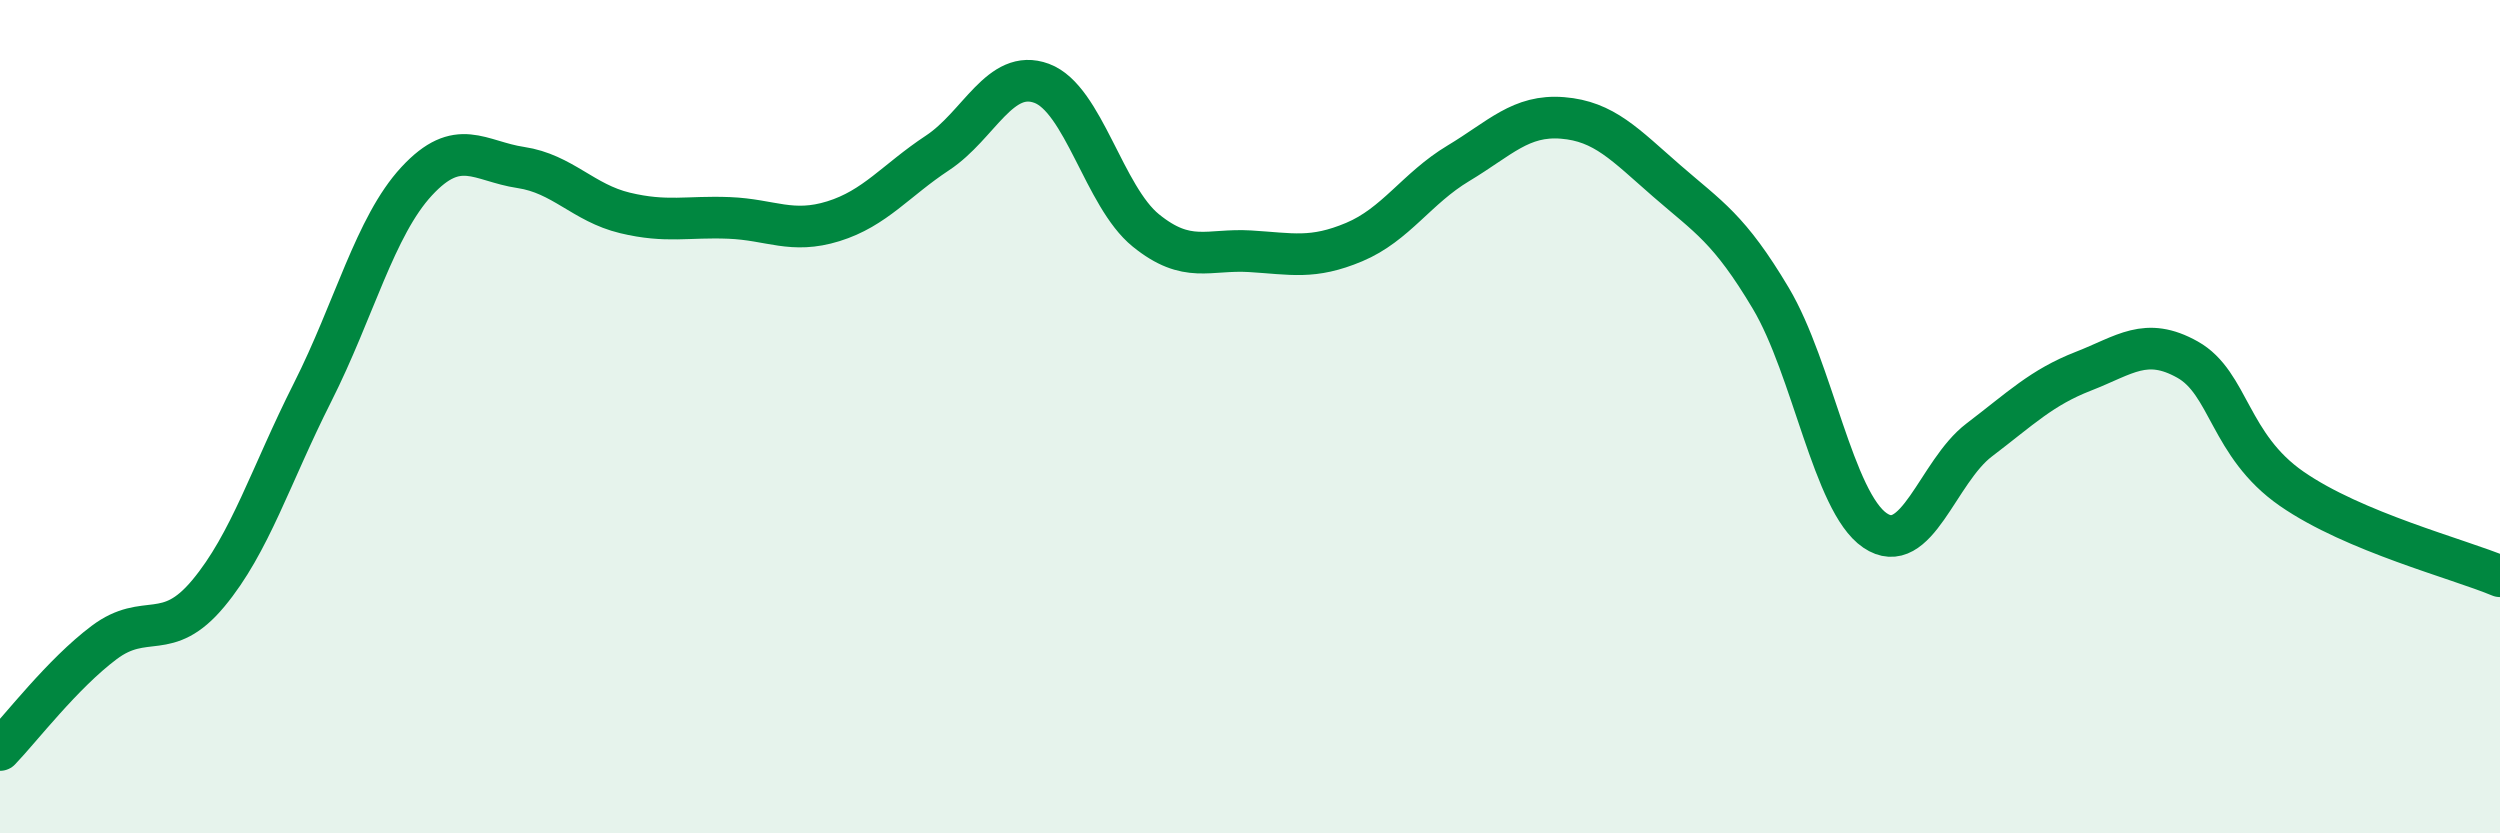
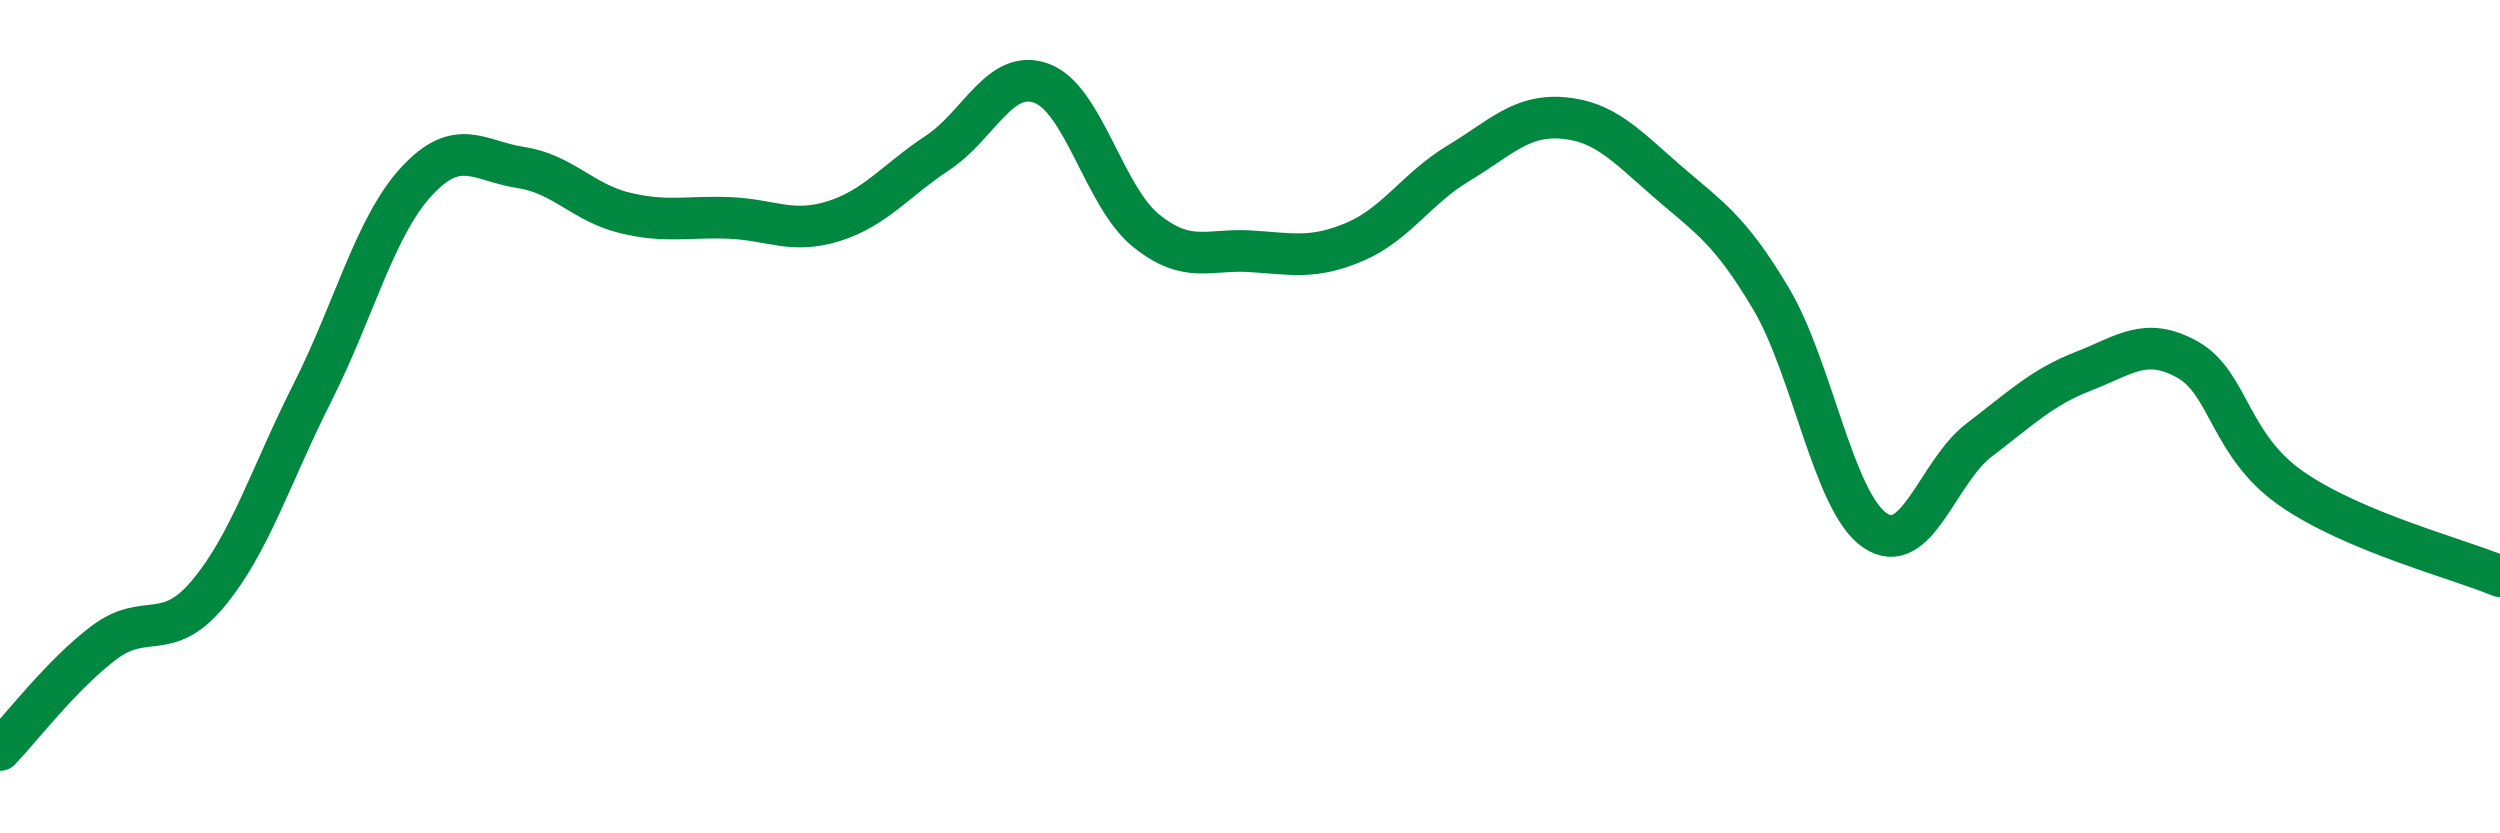
<svg xmlns="http://www.w3.org/2000/svg" width="60" height="20" viewBox="0 0 60 20">
-   <path d="M 0,18 C 0.5,17.48 1.5,16.17 2.5,15.42 C 3.5,14.67 4,15.44 5,14.24 C 6,13.04 6.5,11.4 7.5,9.42 C 8.5,7.44 9,5.43 10,4.35 C 11,3.27 11.5,3.87 12.5,4.02 C 13.5,4.17 14,4.87 15,5.11 C 16,5.35 16.5,5.19 17.5,5.23 C 18.5,5.27 19,5.62 20,5.31 C 21,5 21.5,4.33 22.5,3.67 C 23.5,3.01 24,1.63 25,2 C 26,2.37 26.5,4.72 27.5,5.53 C 28.5,6.34 29,5.97 30,6.03 C 31,6.09 31.5,6.23 32.5,5.81 C 33.5,5.39 34,4.52 35,3.92 C 36,3.32 36.5,2.75 37.5,2.83 C 38.5,2.91 39,3.47 40,4.34 C 41,5.21 41.5,5.48 42.5,7.16 C 43.5,8.84 44,12.05 45,12.73 C 46,13.41 46.5,11.32 47.5,10.56 C 48.5,9.8 49,9.3 50,8.91 C 51,8.52 51.5,8.07 52.5,8.63 C 53.5,9.19 53.5,10.69 55,11.73 C 56.5,12.77 59,13.41 60,13.83L60 20L0 20Z" fill="#008740" opacity="0.1" stroke-linecap="round" stroke-linejoin="round" />
  <path d="M 0,18 C 0.5,17.48 1.5,16.17 2.5,15.42 C 3.5,14.67 4,15.44 5,14.24 C 6,13.04 6.5,11.4 7.5,9.42 C 8.5,7.44 9,5.43 10,4.35 C 11,3.27 11.5,3.87 12.5,4.02 C 13.5,4.17 14,4.87 15,5.11 C 16,5.35 16.5,5.19 17.5,5.23 C 18.5,5.27 19,5.62 20,5.31 C 21,5 21.5,4.33 22.5,3.67 C 23.5,3.01 24,1.63 25,2 C 26,2.37 26.5,4.72 27.5,5.53 C 28.5,6.34 29,5.97 30,6.03 C 31,6.09 31.5,6.23 32.5,5.81 C 33.5,5.39 34,4.52 35,3.92 C 36,3.32 36.5,2.75 37.5,2.83 C 38.5,2.91 39,3.47 40,4.34 C 41,5.21 41.5,5.48 42.5,7.16 C 43.5,8.84 44,12.05 45,12.73 C 46,13.41 46.5,11.32 47.5,10.56 C 48.5,9.8 49,9.3 50,8.91 C 51,8.52 51.5,8.07 52.5,8.63 C 53.5,9.19 53.5,10.69 55,11.73 C 56.5,12.77 59,13.41 60,13.83" stroke="#008740" stroke-width="1" fill="none" stroke-linecap="round" stroke-linejoin="round" />
</svg>